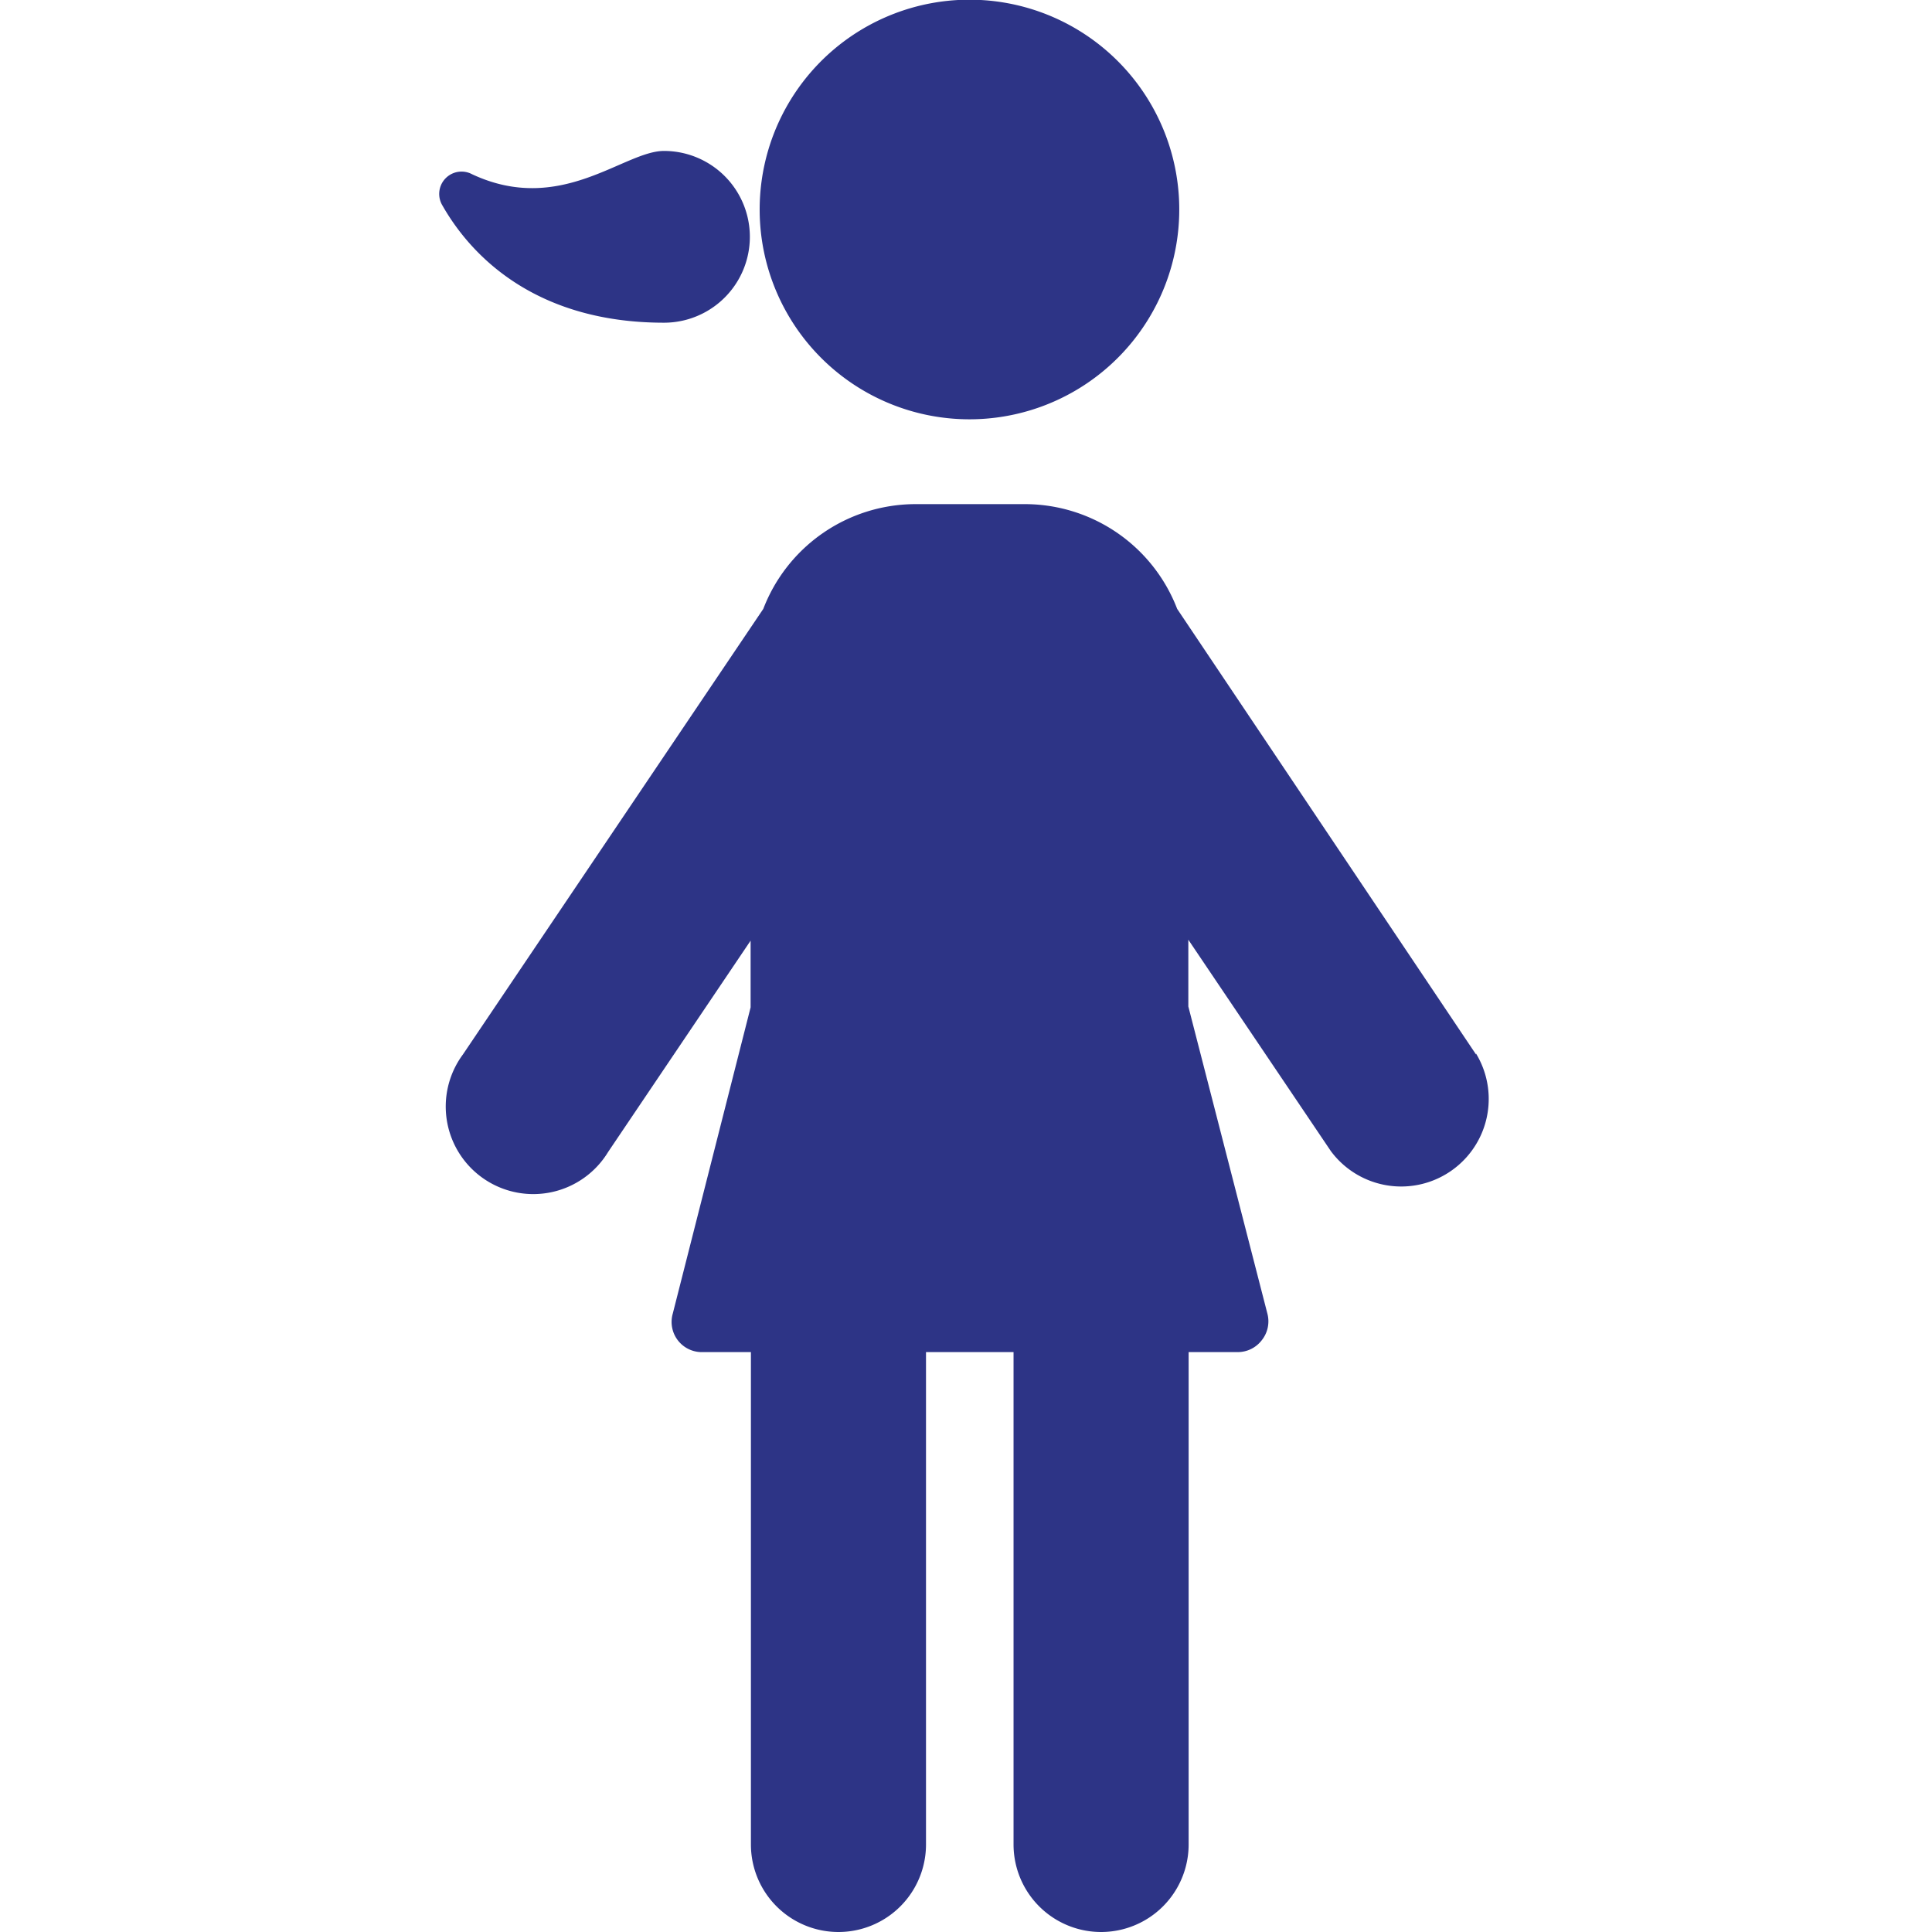
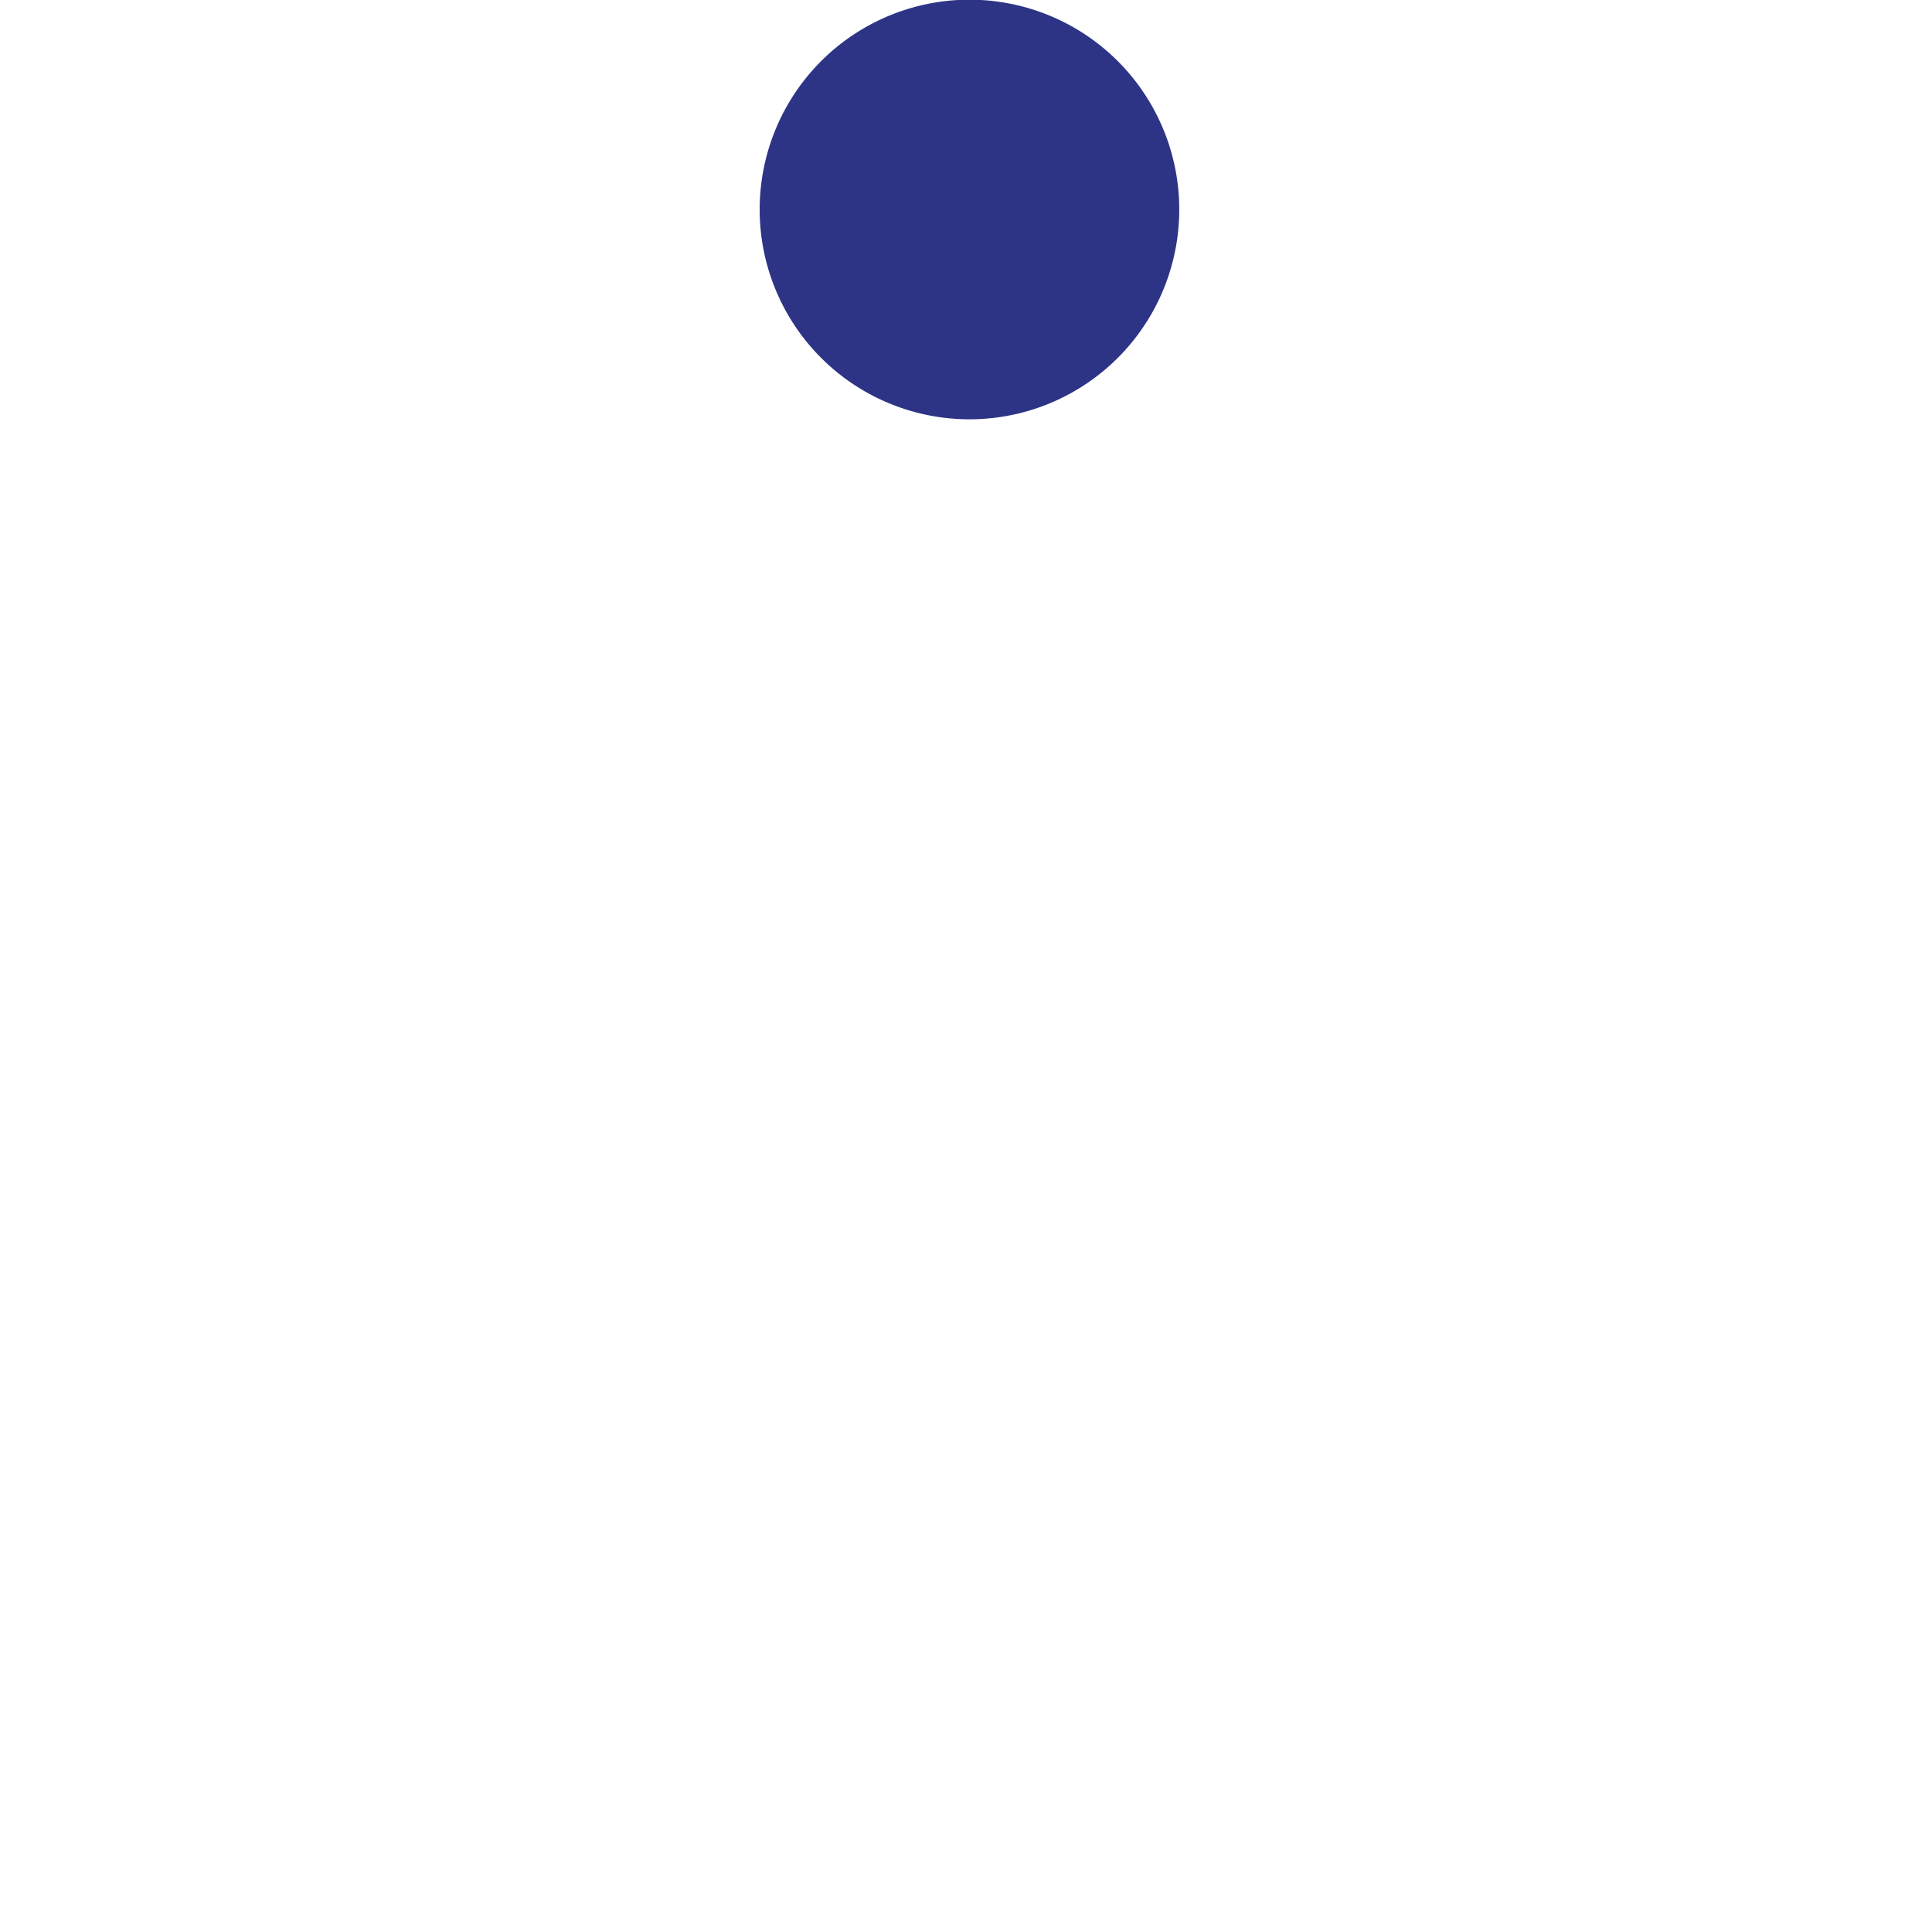
<svg xmlns="http://www.w3.org/2000/svg" id="Layer_1" data-name="Layer 1" width="68" height="68" viewBox="0 0 34.79 64" style="fill: #2d3486;">
-   <path d="M50.9,36.93,41,22.17a5.41,5.41,0,0,0-5-3.47H32.29a5.41,5.41,0,0,0-5,3.47L17.34,36.93a2.9,2.9,0,1,0,4.81,3.23l4.72-7v2.21L24.29,45.52a1,1,0,0,0,1,1.27h1.59V63.1a2.9,2.9,0,0,0,5.8,0V46.79h2.9V63.1a2.9,2.9,0,0,0,5.8,0V46.79H43a1,1,0,0,0,.8-.39,1,1,0,0,0,.19-.88L41.37,35.34V33.13l4.72,7a2.9,2.9,0,0,0,4.81-3.23Z" transform="translate(-16.61 -2)" />
  <path d="M34.12,15.89A6.95,6.95,0,1,0,27.17,9,6.95,6.95,0,0,0,34.12,15.89Z" transform="translate(-16.61 -2)" />
-   <path d="M24,12.69A2.84,2.84,0,0,0,24,7c-1.33,0-3.42,2.15-6.36.77a.74.74,0,0,0-1,1C17.68,10.62,19.89,12.69,24,12.69Z" transform="translate(-16.61 -2)" />
</svg>